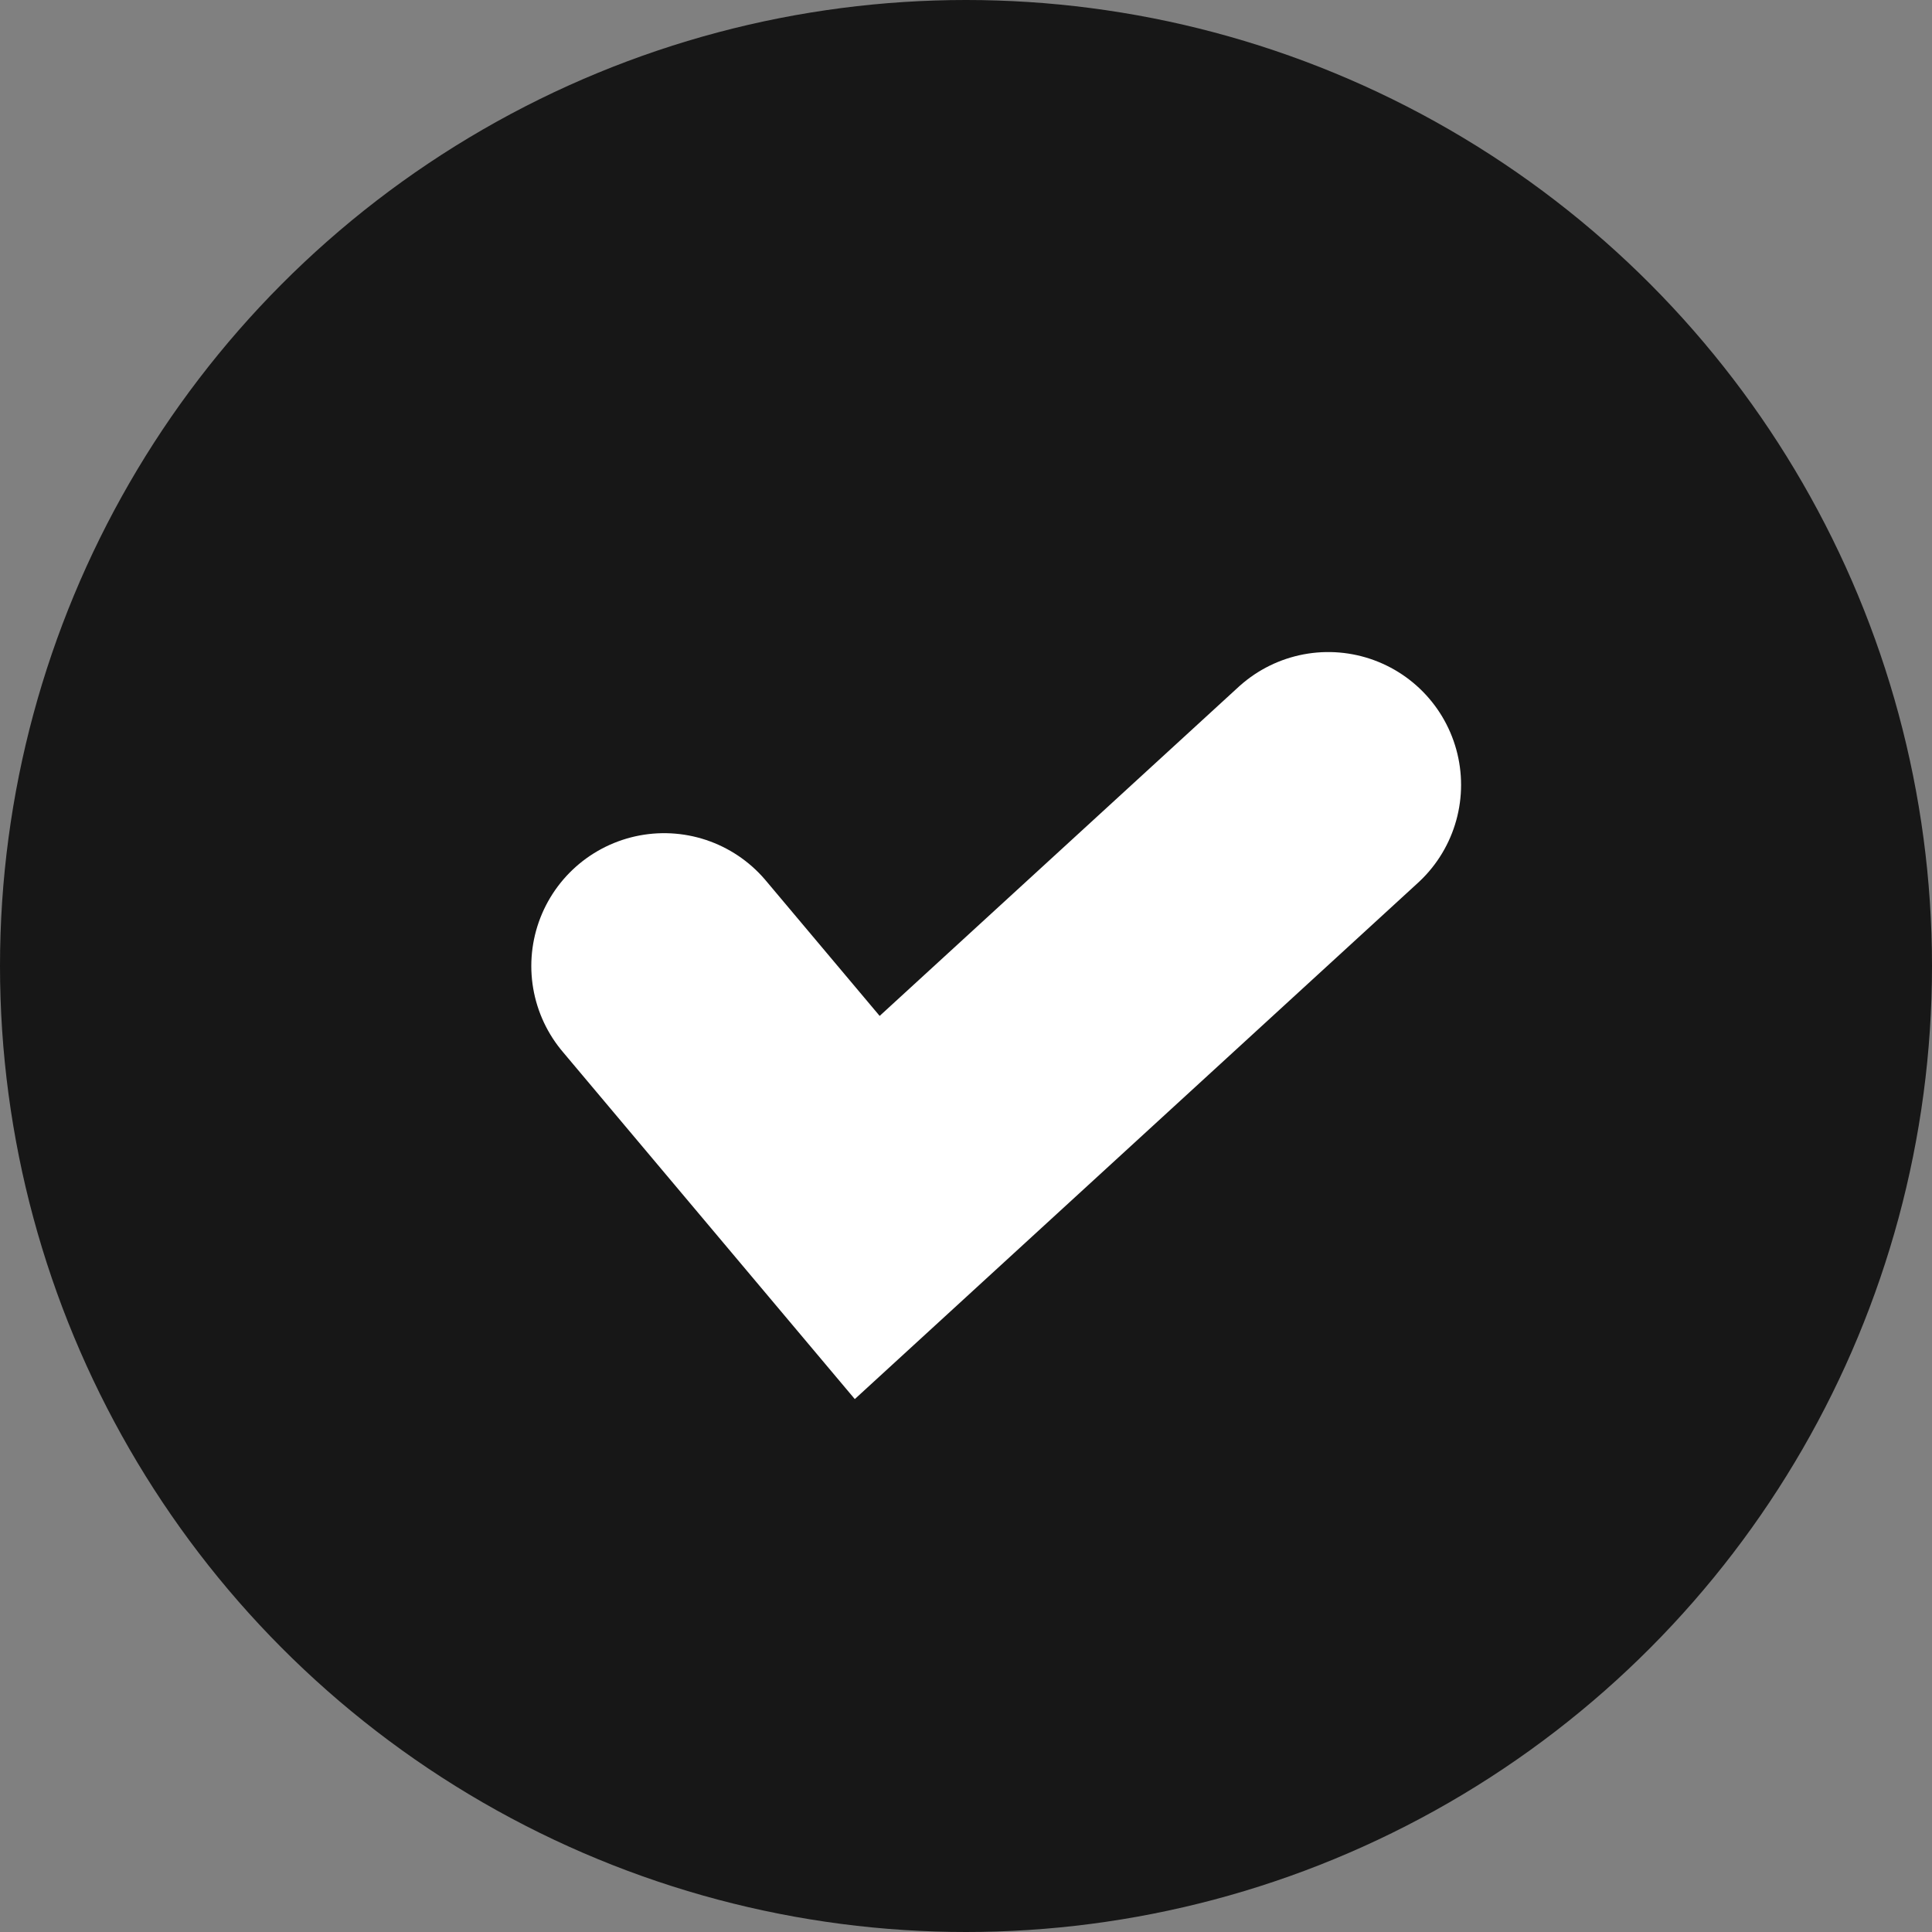
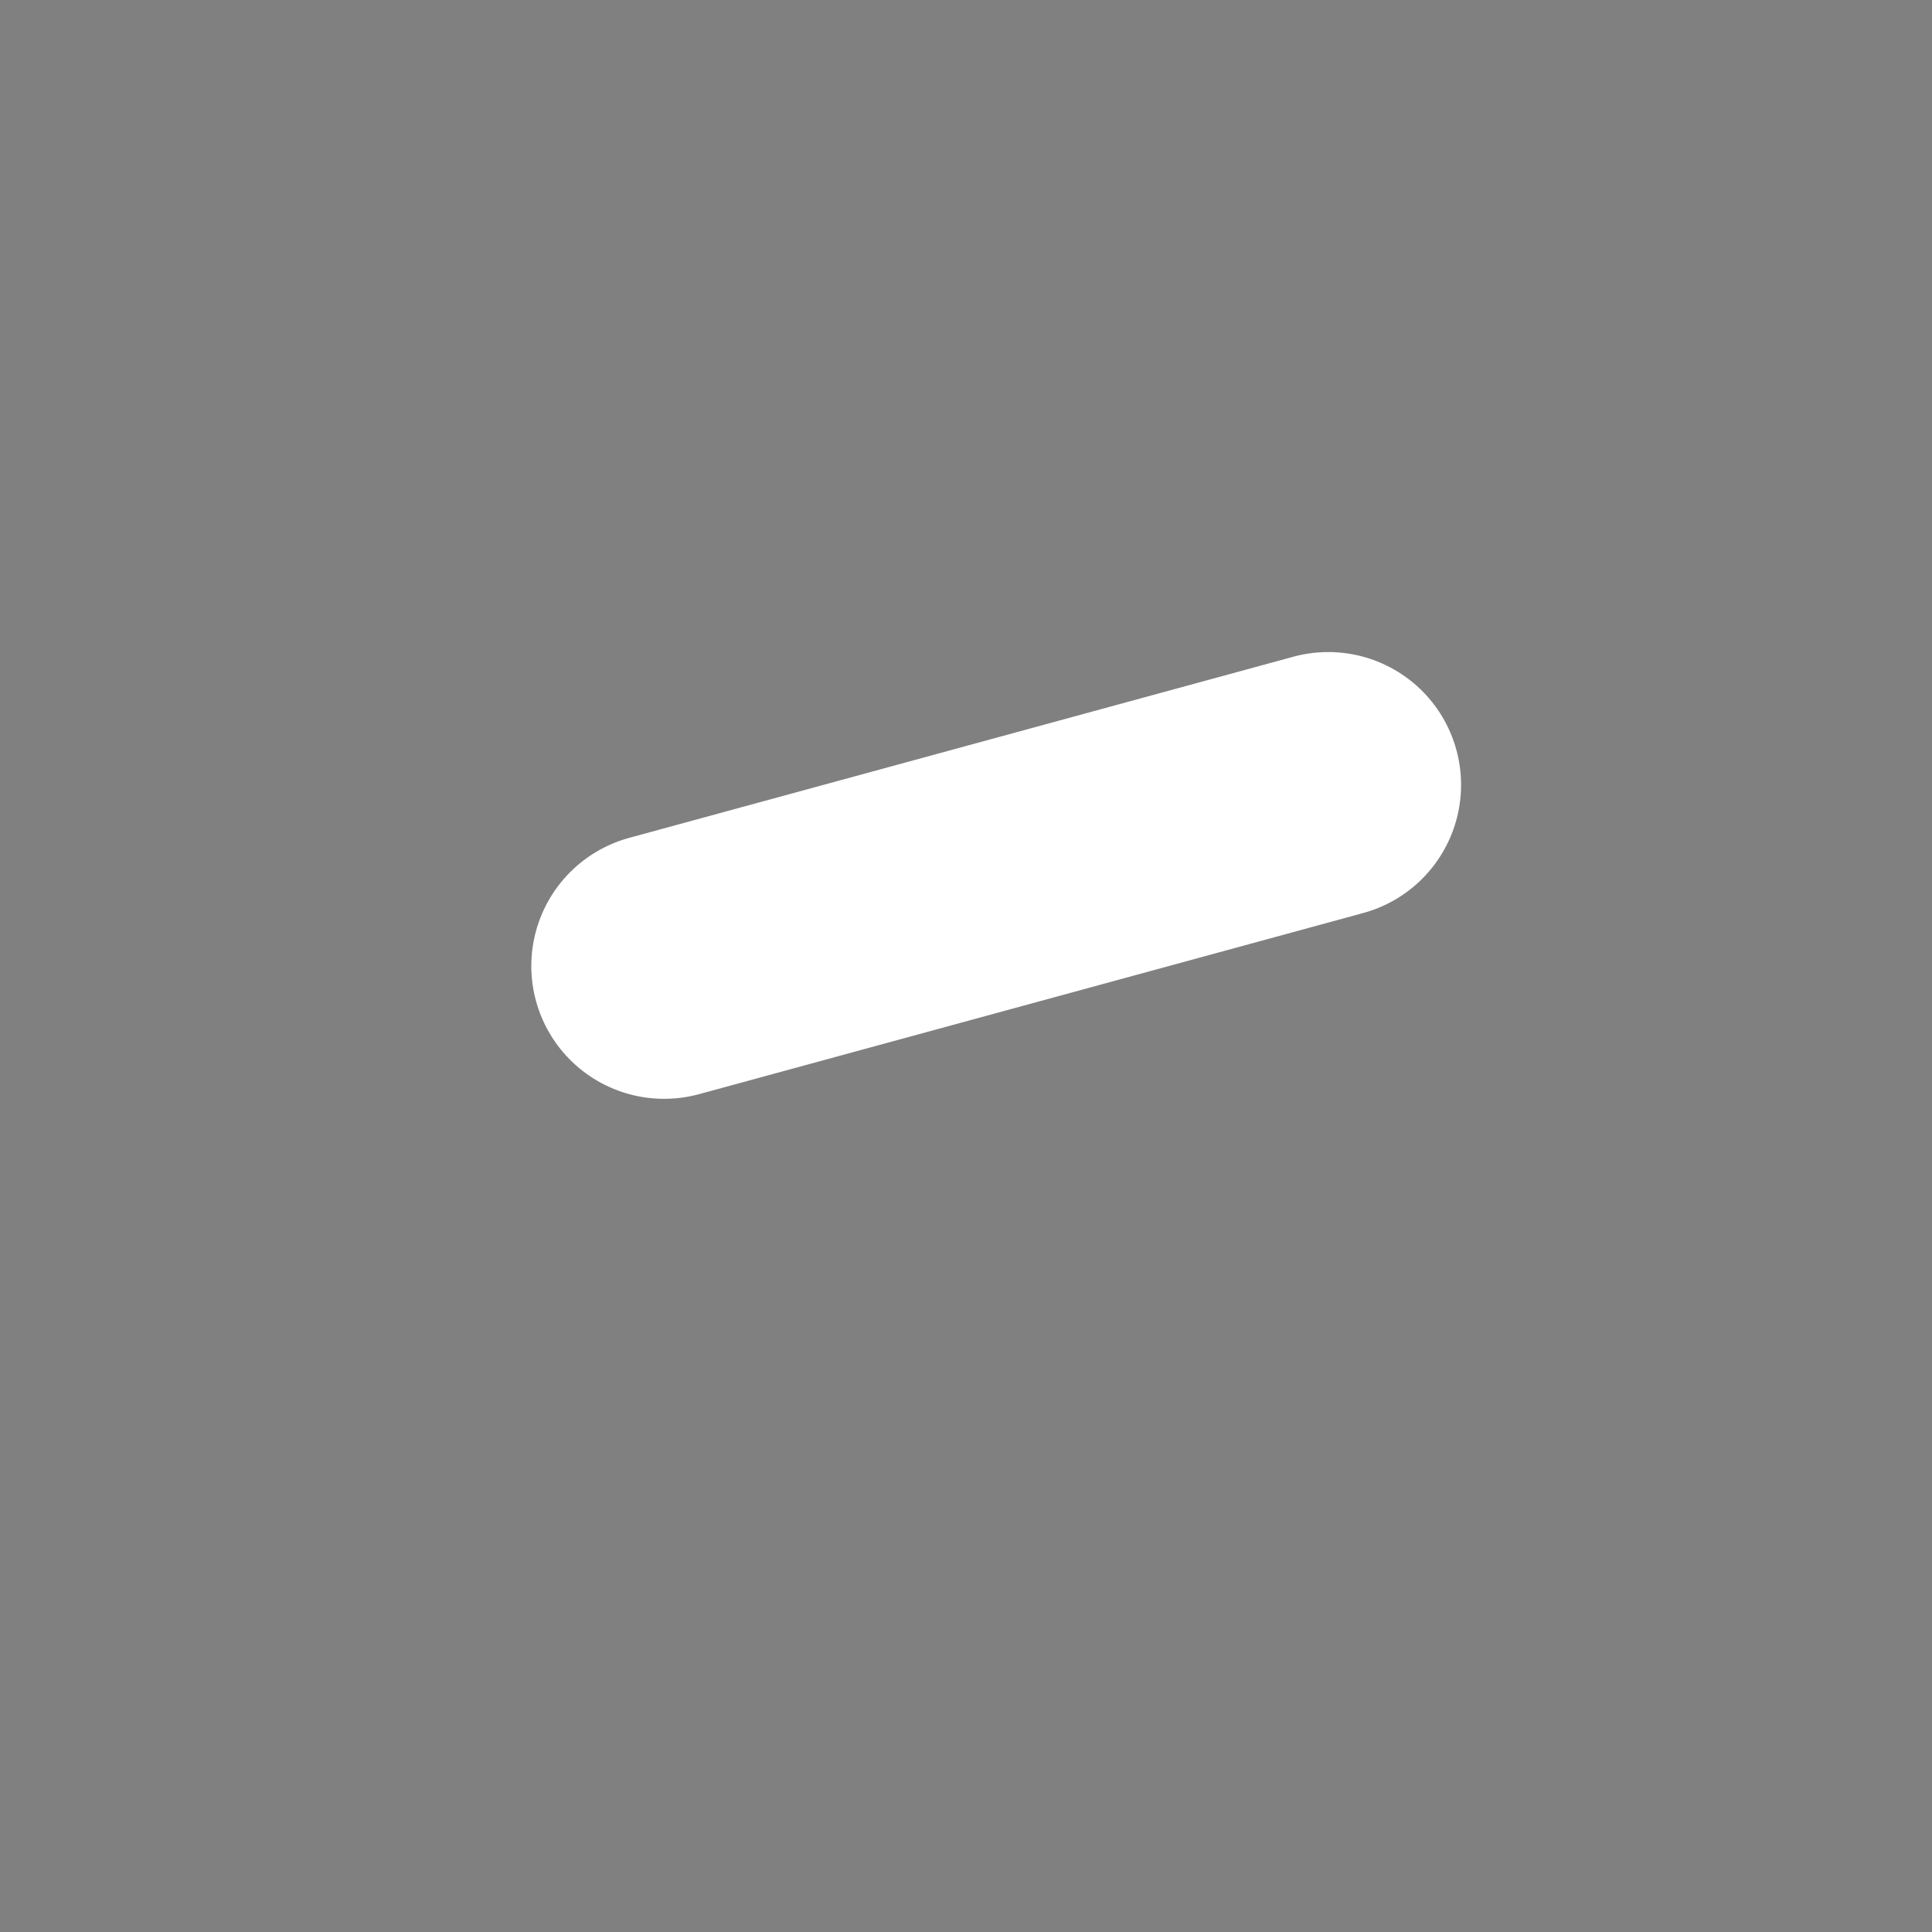
<svg xmlns="http://www.w3.org/2000/svg" width="16" height="16" viewBox="0 0 16 16" fill="none">
  <rect x="0" y="0" width="16" height="16" fill="#808080" stroke="none" />
-   <circle cx="8" cy="8" r="8" fill="#171717" />
-   <path d="M5.5 8L7.182 10L11 6.5" stroke="white" stroke-width="2.2" stroke-linecap="round" />
+   <path d="M5.5 8L11 6.5" stroke="white" stroke-width="2.2" stroke-linecap="round" />
</svg>